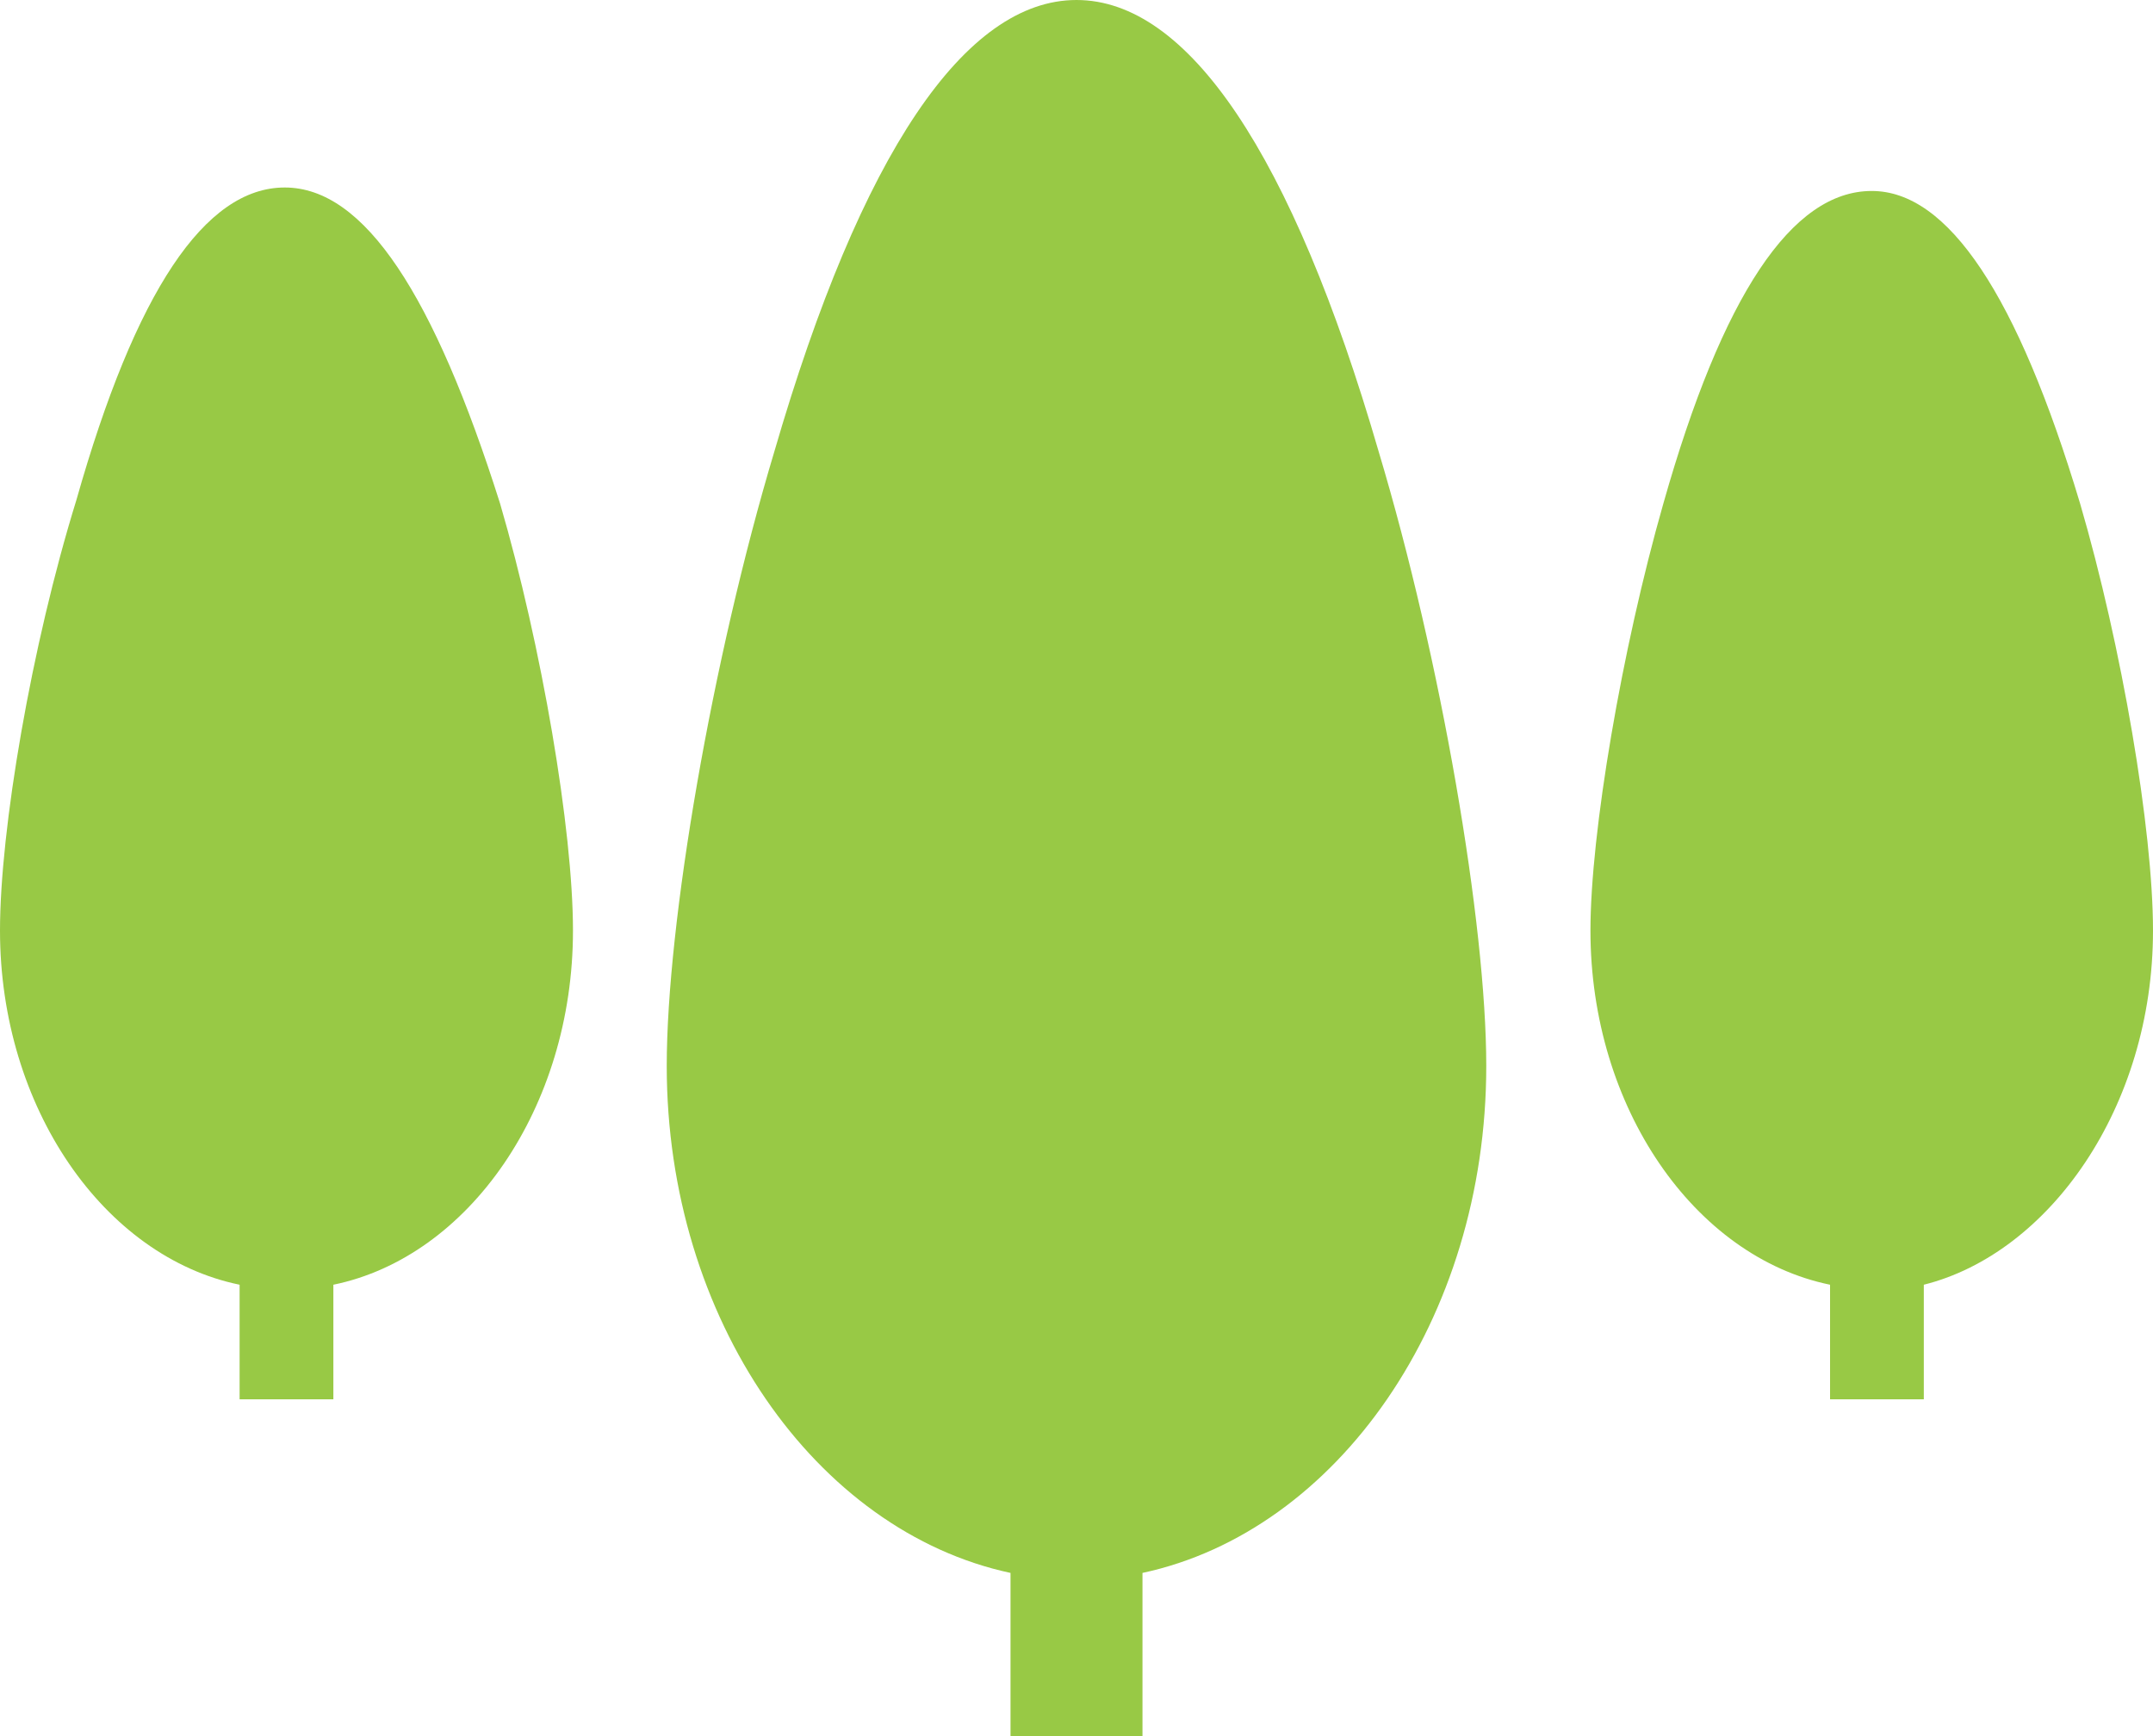
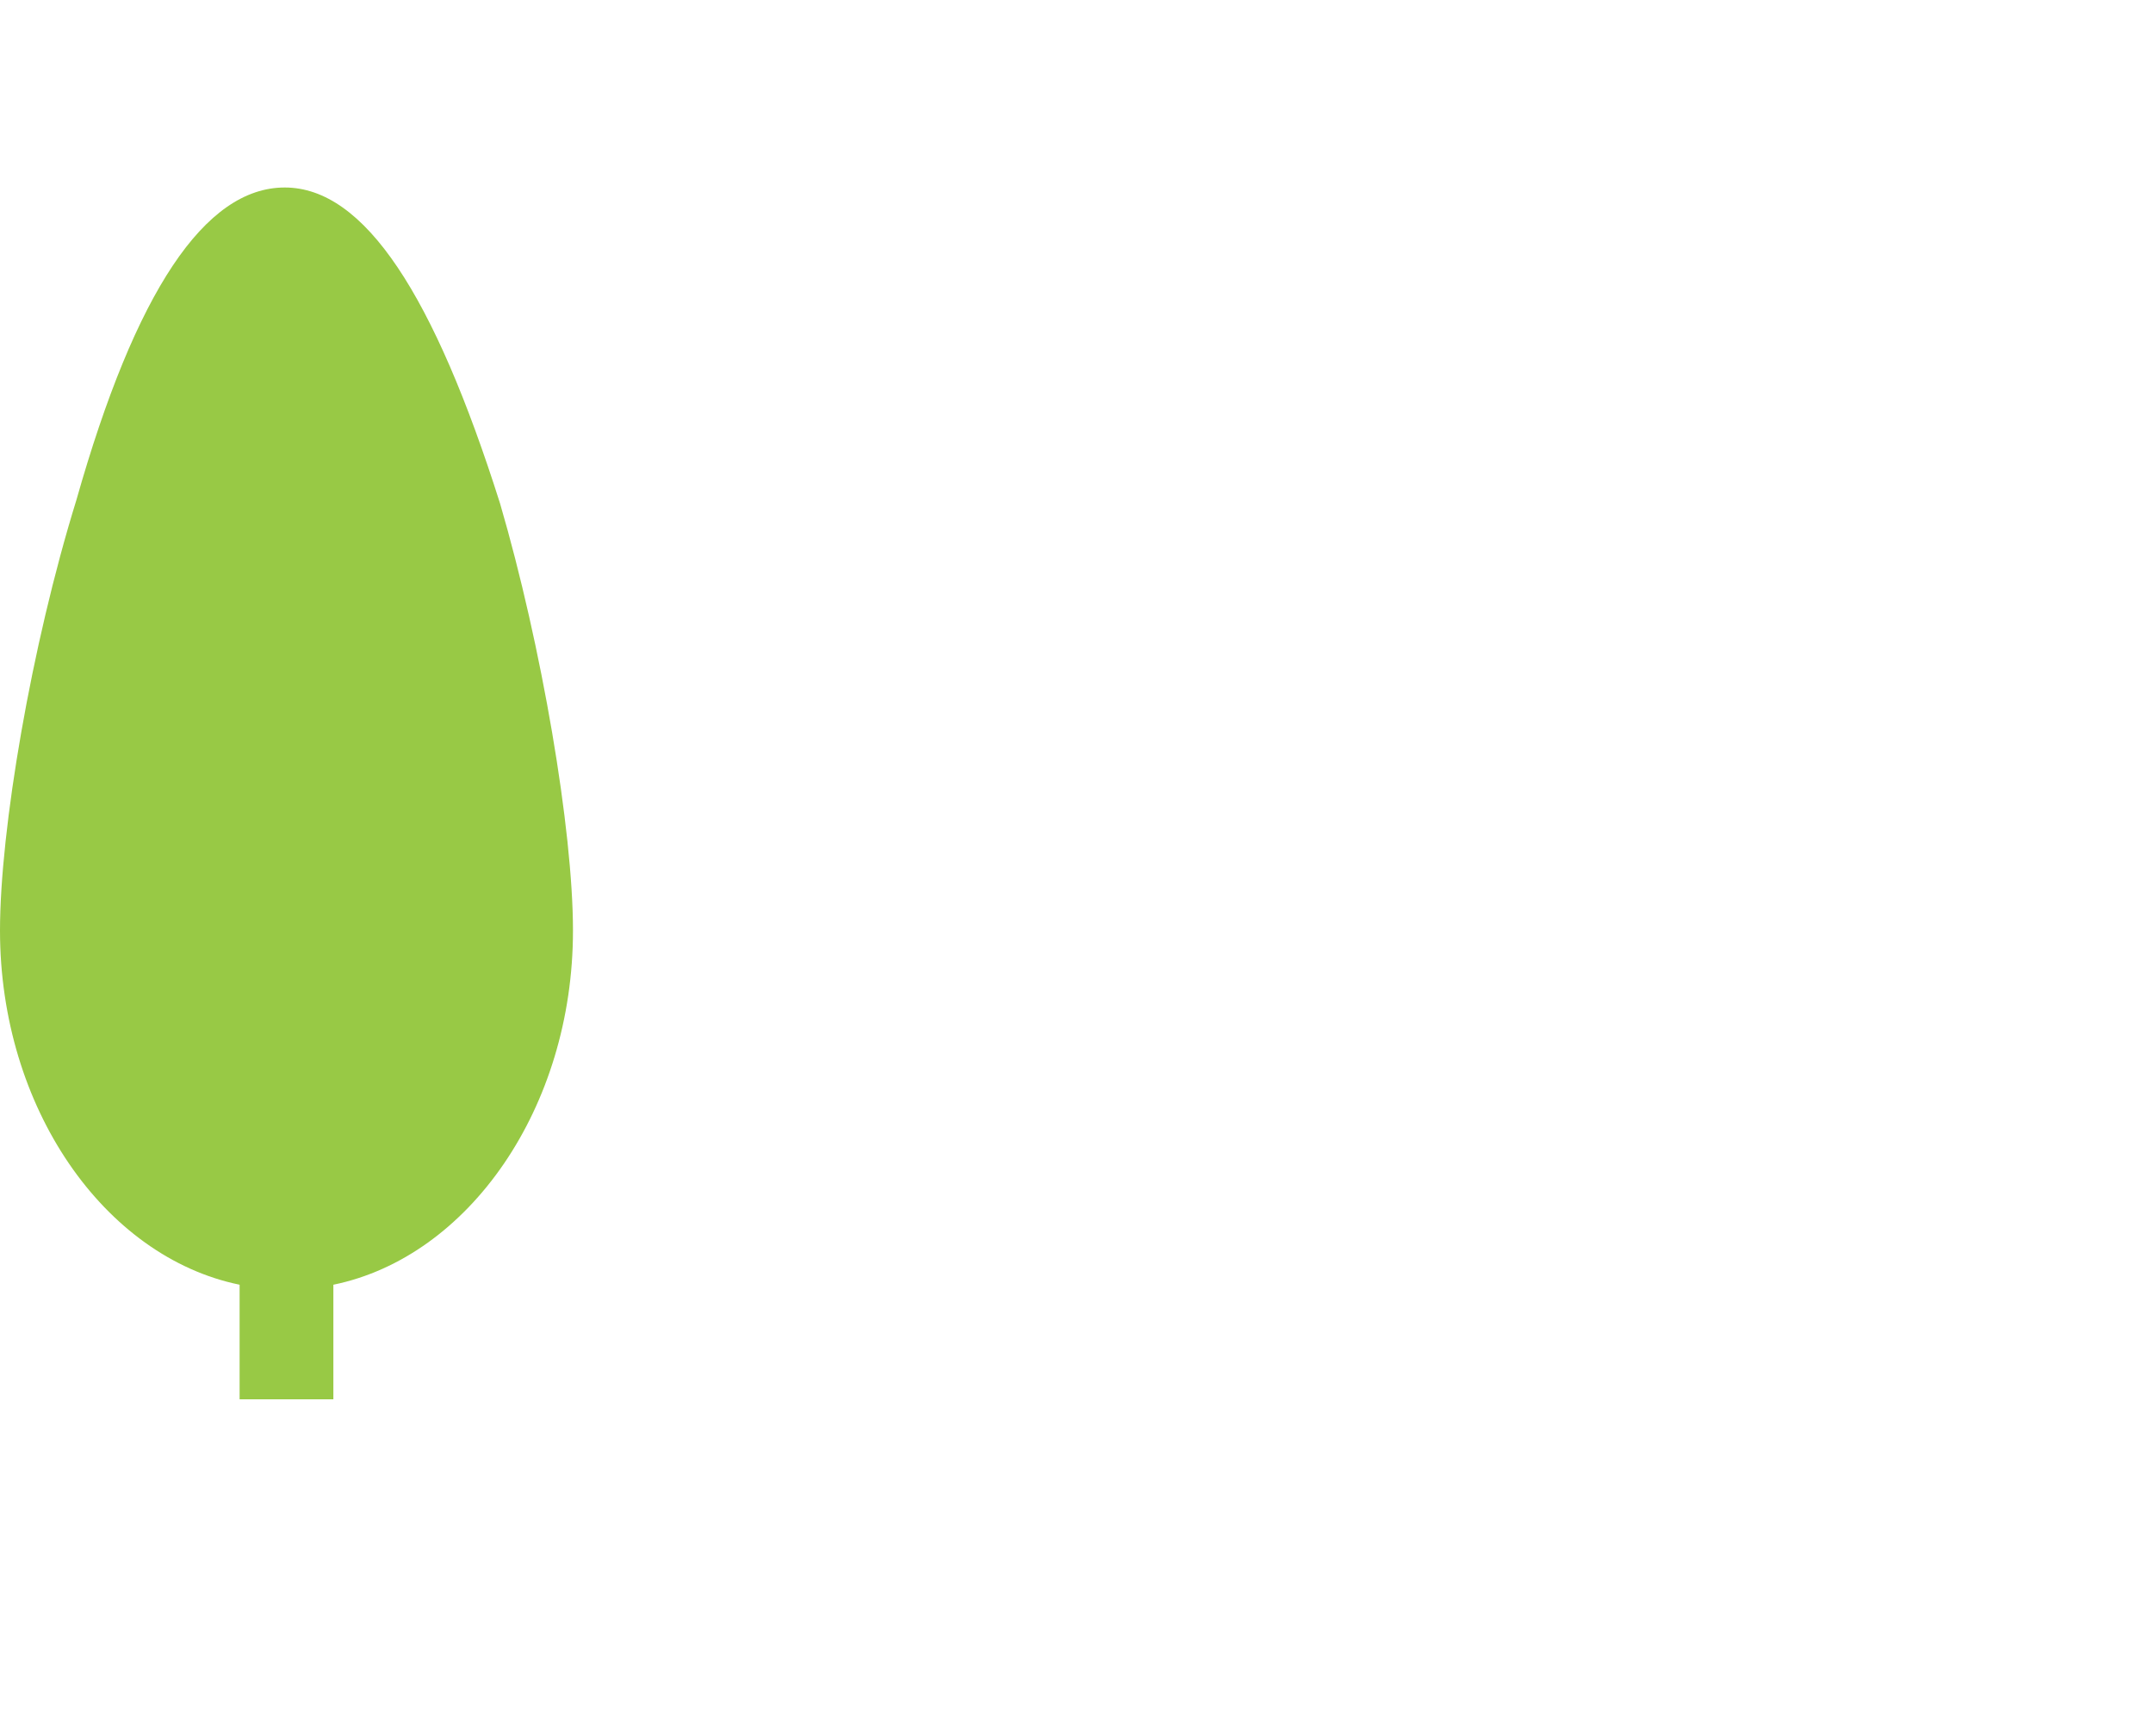
<svg xmlns="http://www.w3.org/2000/svg" version="1.1" id="レイヤー_1" x="0px" y="0px" viewBox="0 0 62 50" style="enable-background:new 0 0 62 50;" xml:space="preserve">
  <style type="text/css">
	.st0{fill:#98C945;}
</style>
  <g>
-     <path class="st0" d="M31,0c-3.2,0-6.2,4.4-8.7,13c-1.8,6-3.1,13.6-3.1,17.7c0,7.3,4.3,13.4,9.9,14.6V50h3.8v-4.7   c5.6-1.2,9.9-7.3,9.9-14.6c0-4.1-1.3-11.7-3.1-17.7C37.2,4.4,34.2,0,31,0z" />
-     <path class="st0" d="M62,26.8c0-2.9-0.9-8.2-2.1-12.3c-1.8-6-3.8-9-6-9c-2.3,0-4.3,3-6,9c-1.2,4.2-2.1,9.5-2.1,12.3   c0,5.1,3,9.4,6.9,10.2v3.3h2.7V37C59,36.1,62,31.9,62,26.8z" />
    <path class="st0" d="M8.2,5.4c-2.3,0-4.3,3-6,9C0.9,18.6,0,23.9,0,26.8c0,5.1,3,9.4,6.9,10.2v3.3h2.7V37c3.9-0.8,6.9-5.1,6.9-10.2   c0-2.9-0.9-8.2-2.1-12.3C12.5,8.5,10.5,5.4,8.2,5.4z" />
  </g>
</svg>